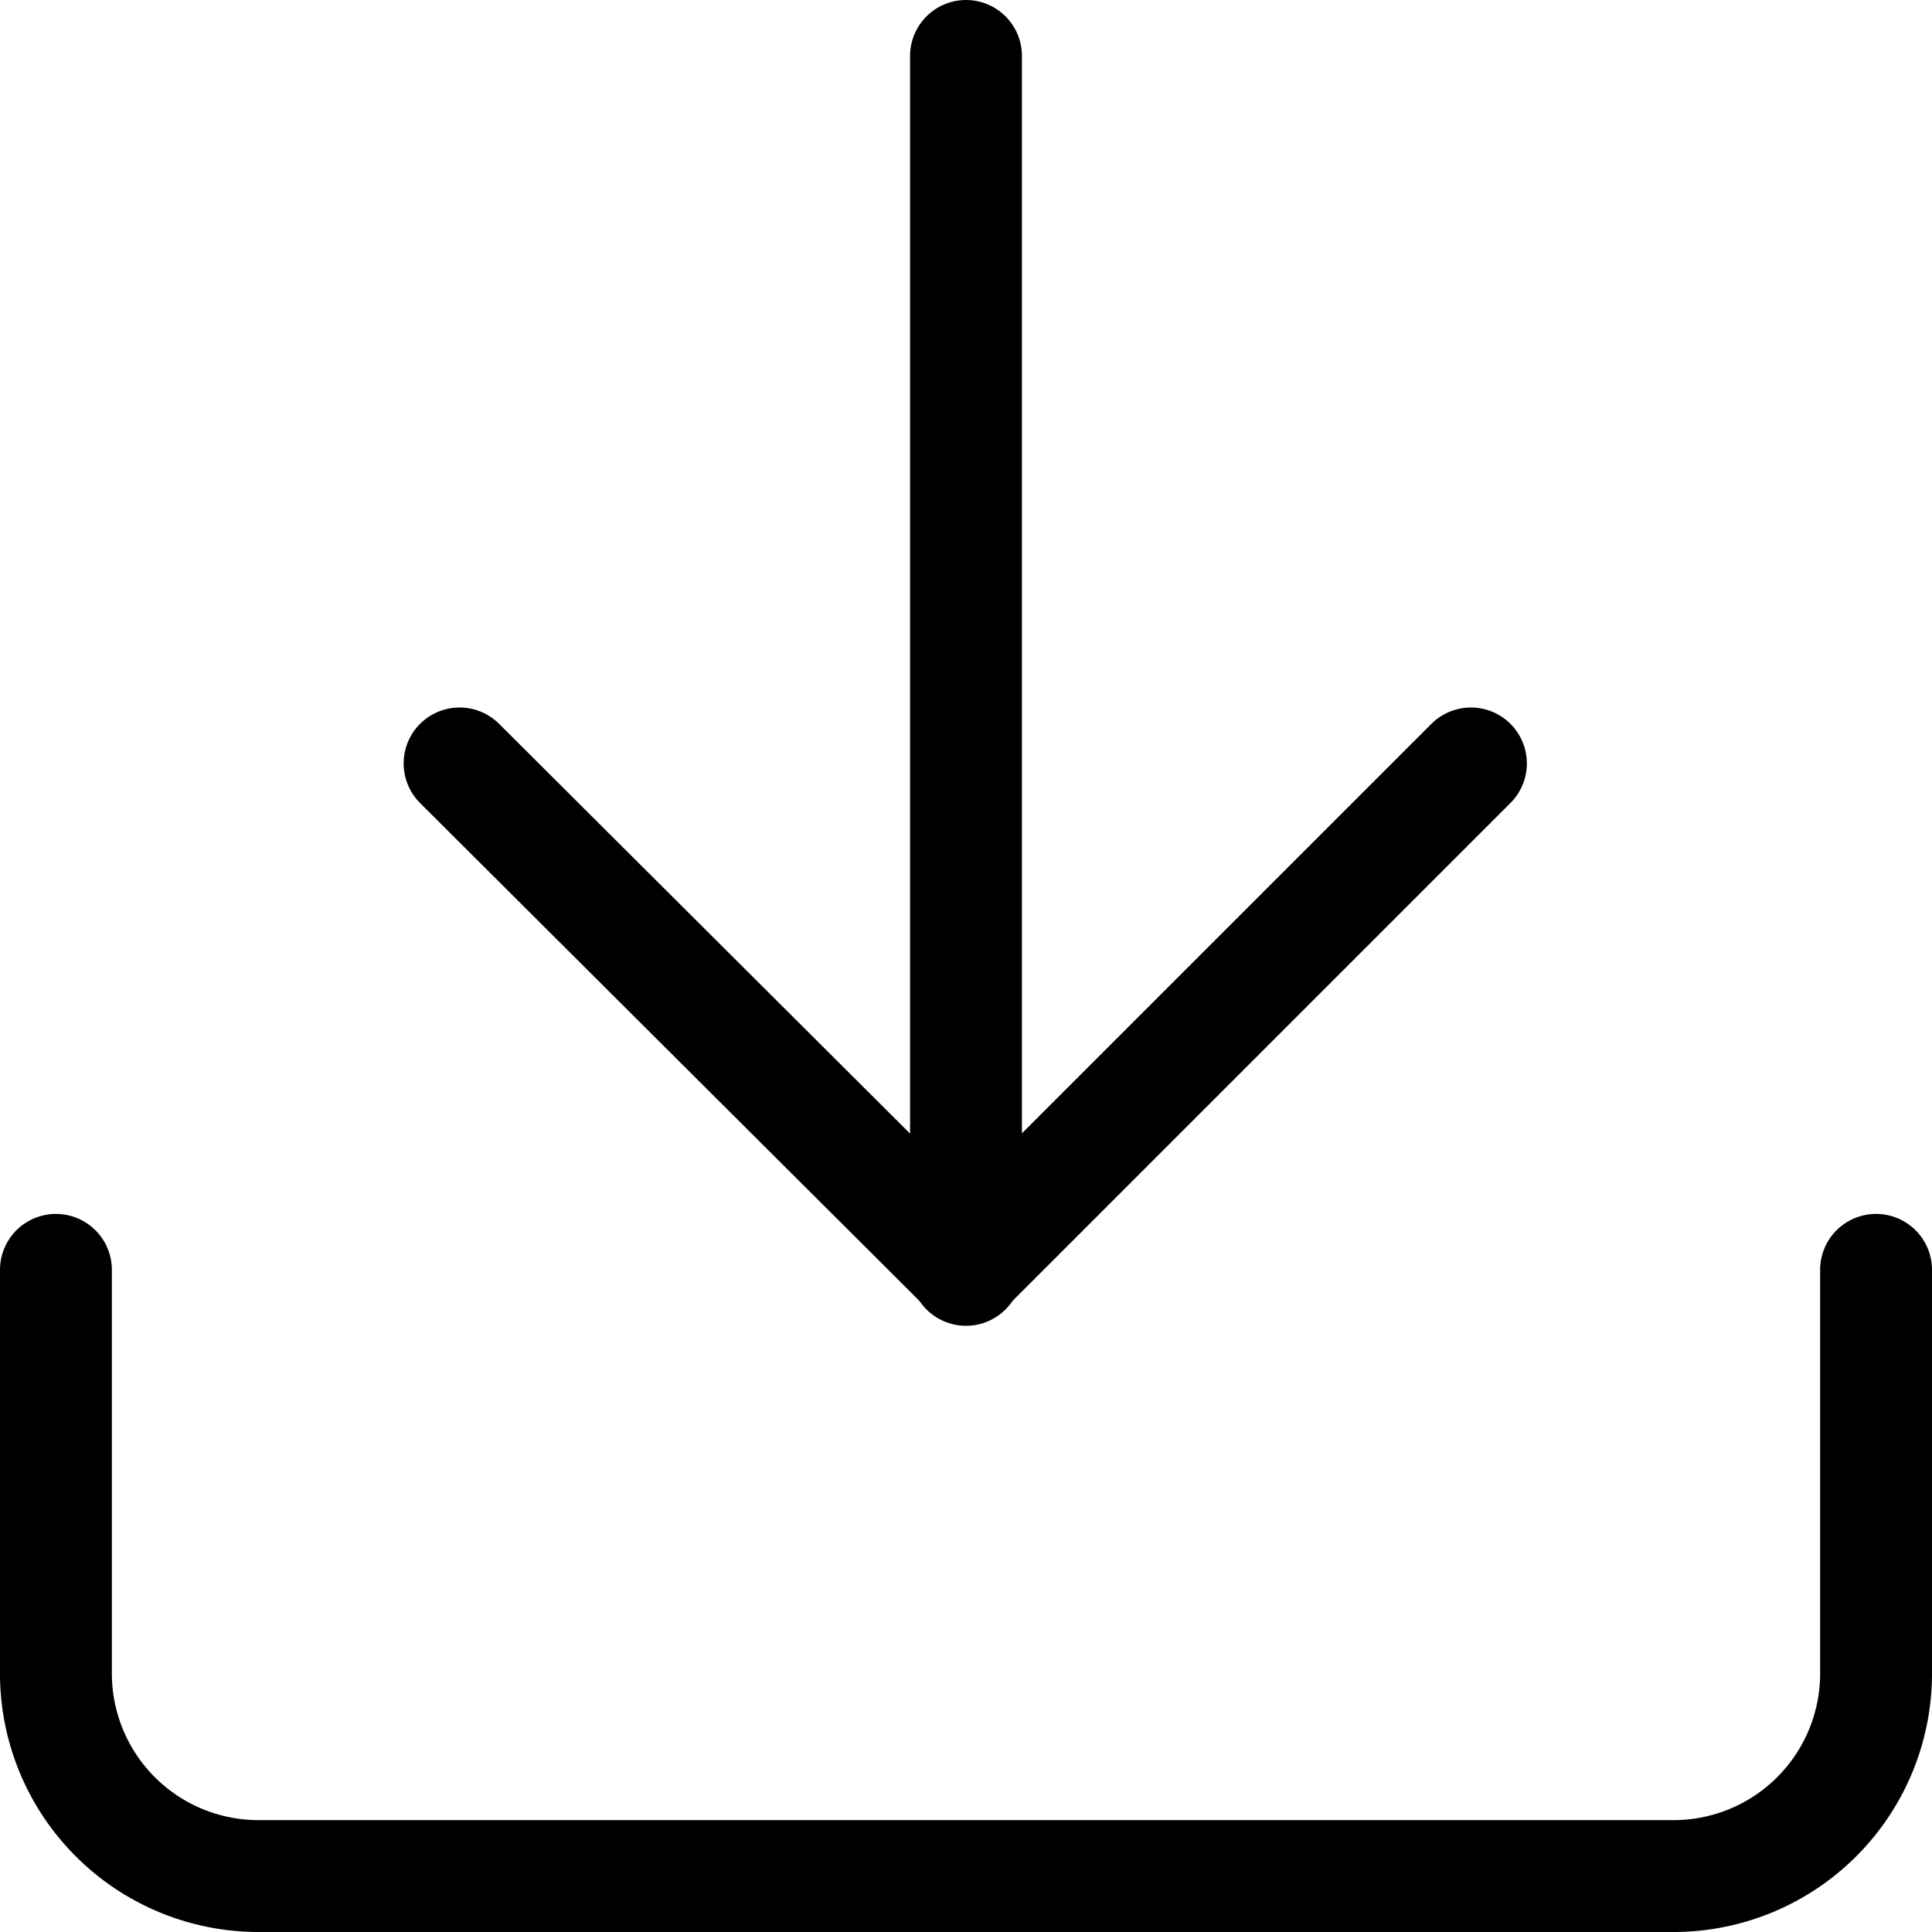
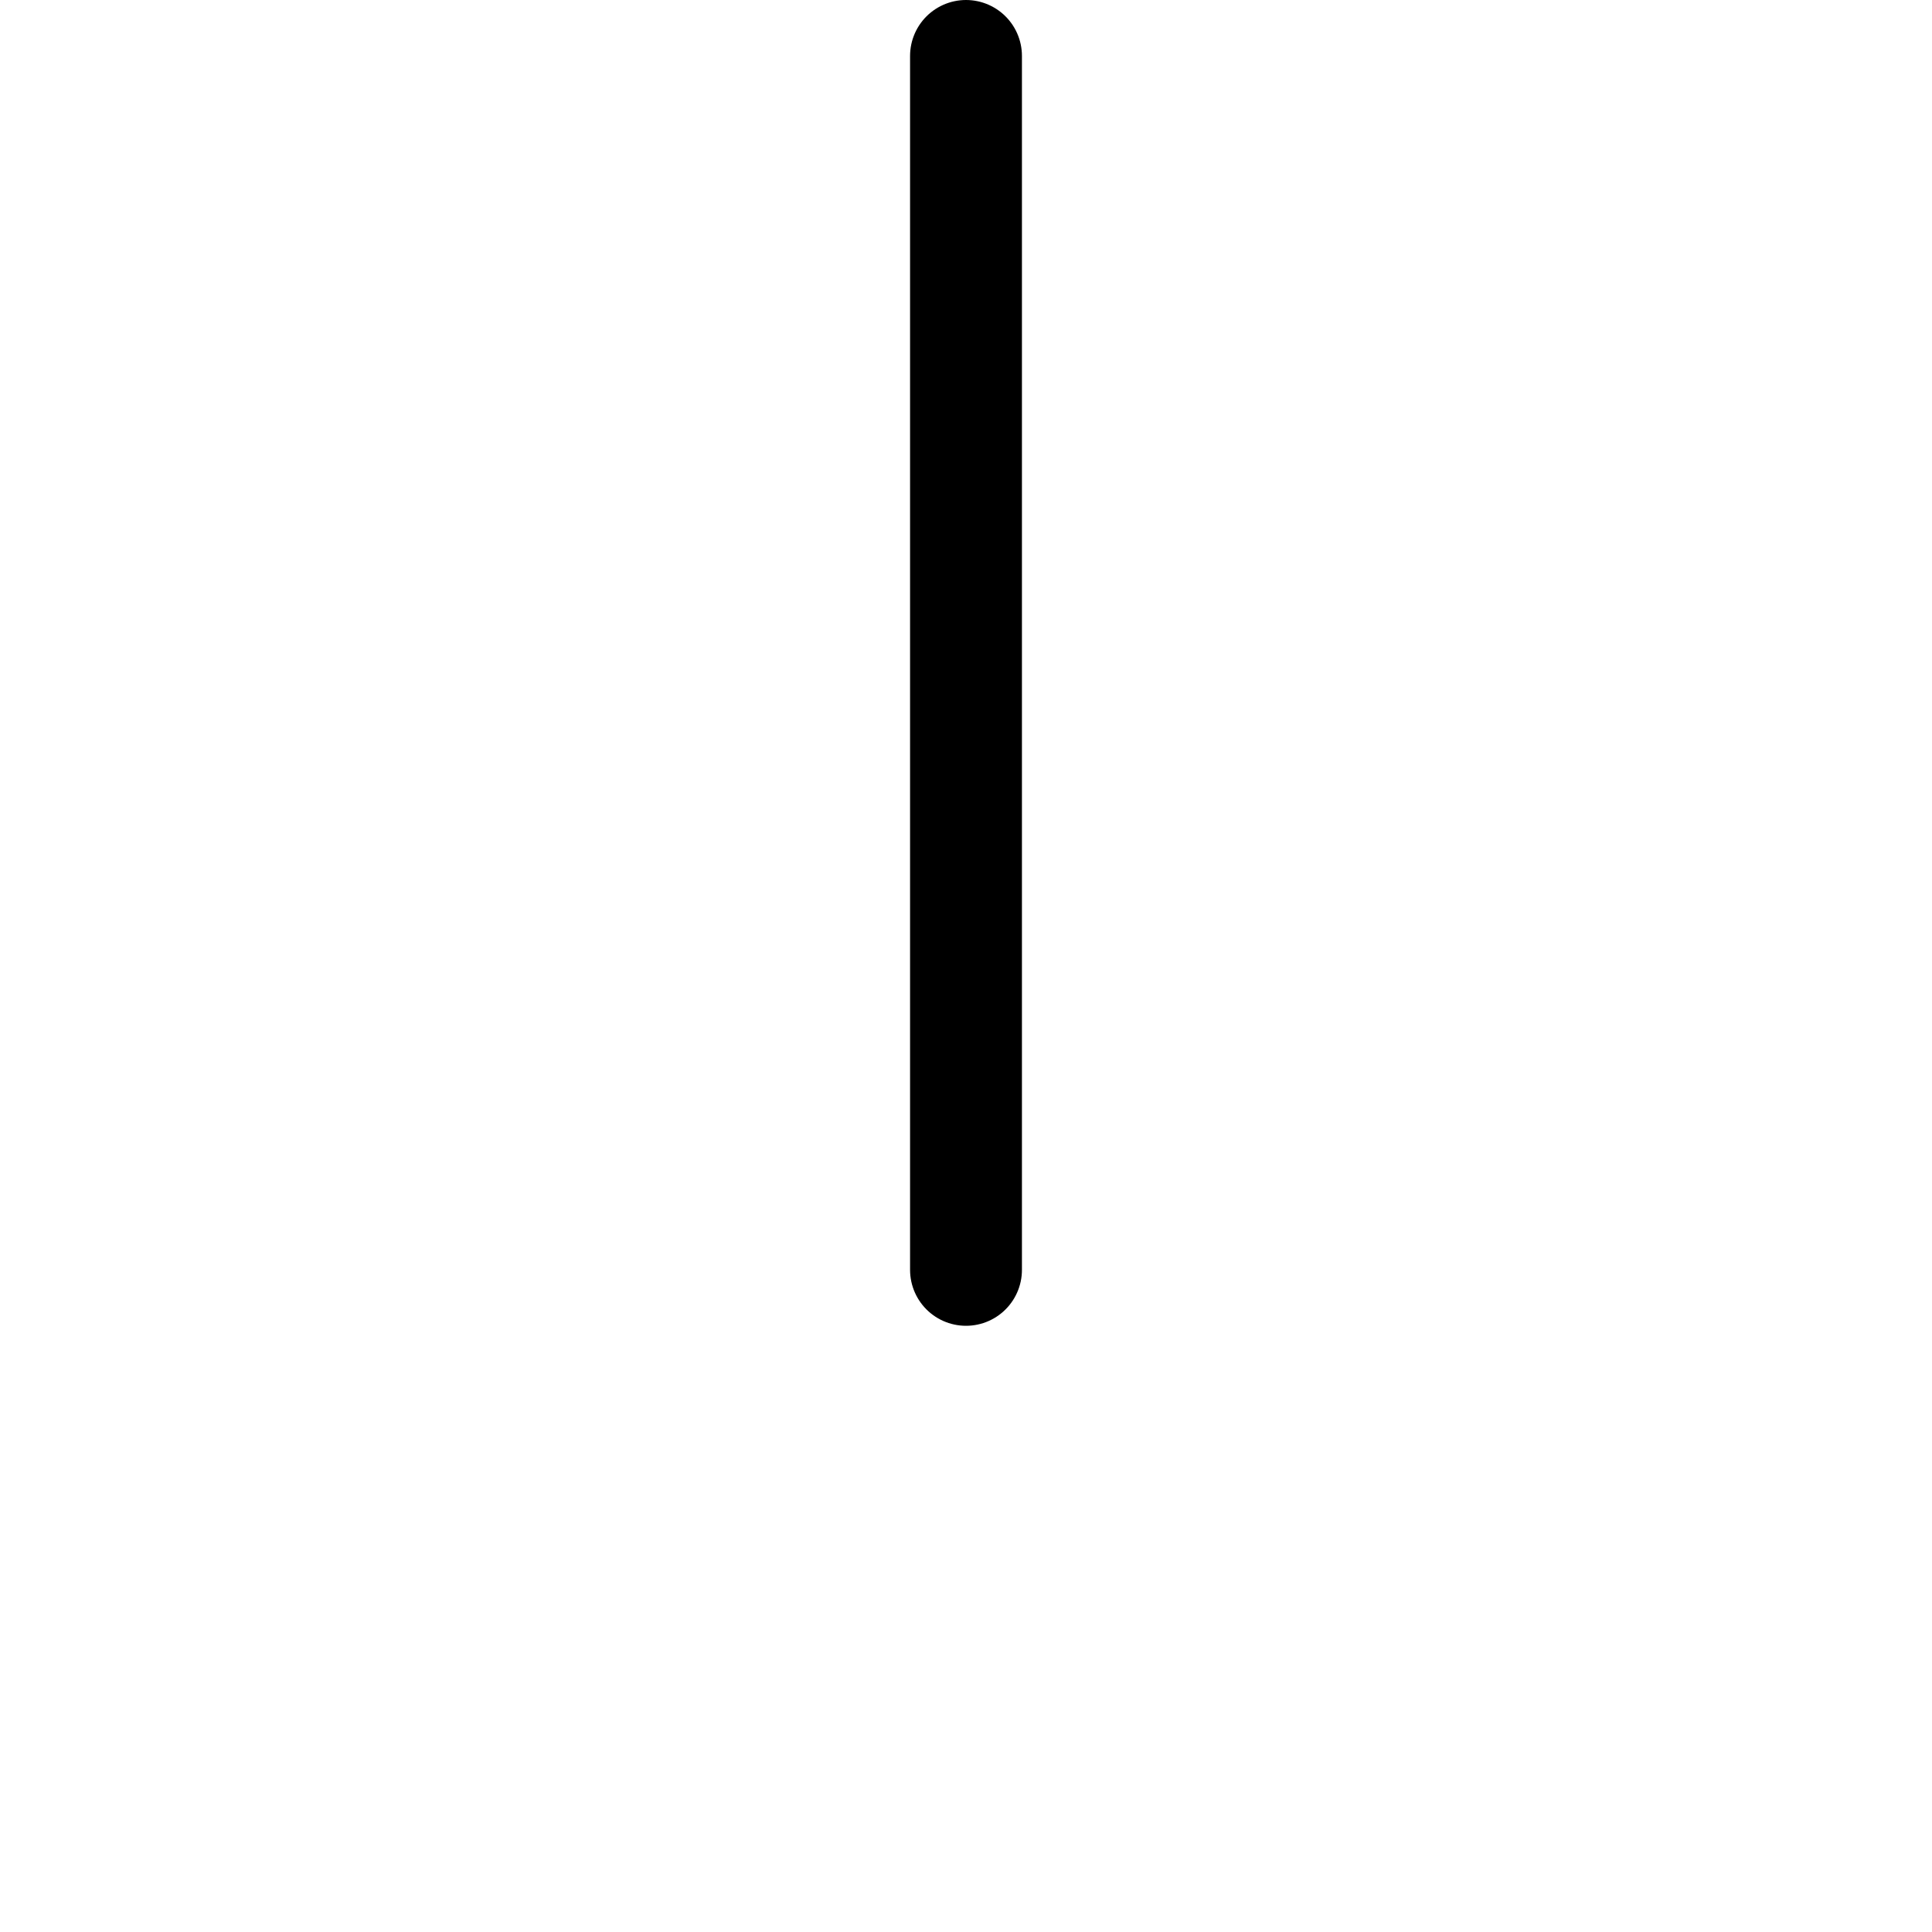
<svg xmlns="http://www.w3.org/2000/svg" viewBox="0 0 12.78 12.78">
  <defs>
    <style>.cls-1{fill:none;stroke:#000;stroke-linecap:round;stroke-linejoin:round;stroke-width:0.74px;}</style>
  </defs>
  <g id="Capa_2" data-name="Capa 2">
    <g id="Capa_1-2" data-name="Capa 1">
-       <path class="cls-1" d="M12.41,8.4v2.67a1.34,1.34,0,0,1-1.34,1.34H1.71A1.34,1.34,0,0,1,.37,11.07V8.4" />
-       <polyline class="cls-1" points="3.04 5.05 6.39 8.39 9.73 5.05" />
      <line class="cls-1" x1="6.39" y1="8.4" x2="6.39" y2="0.37" />
    </g>
  </g>
</svg>